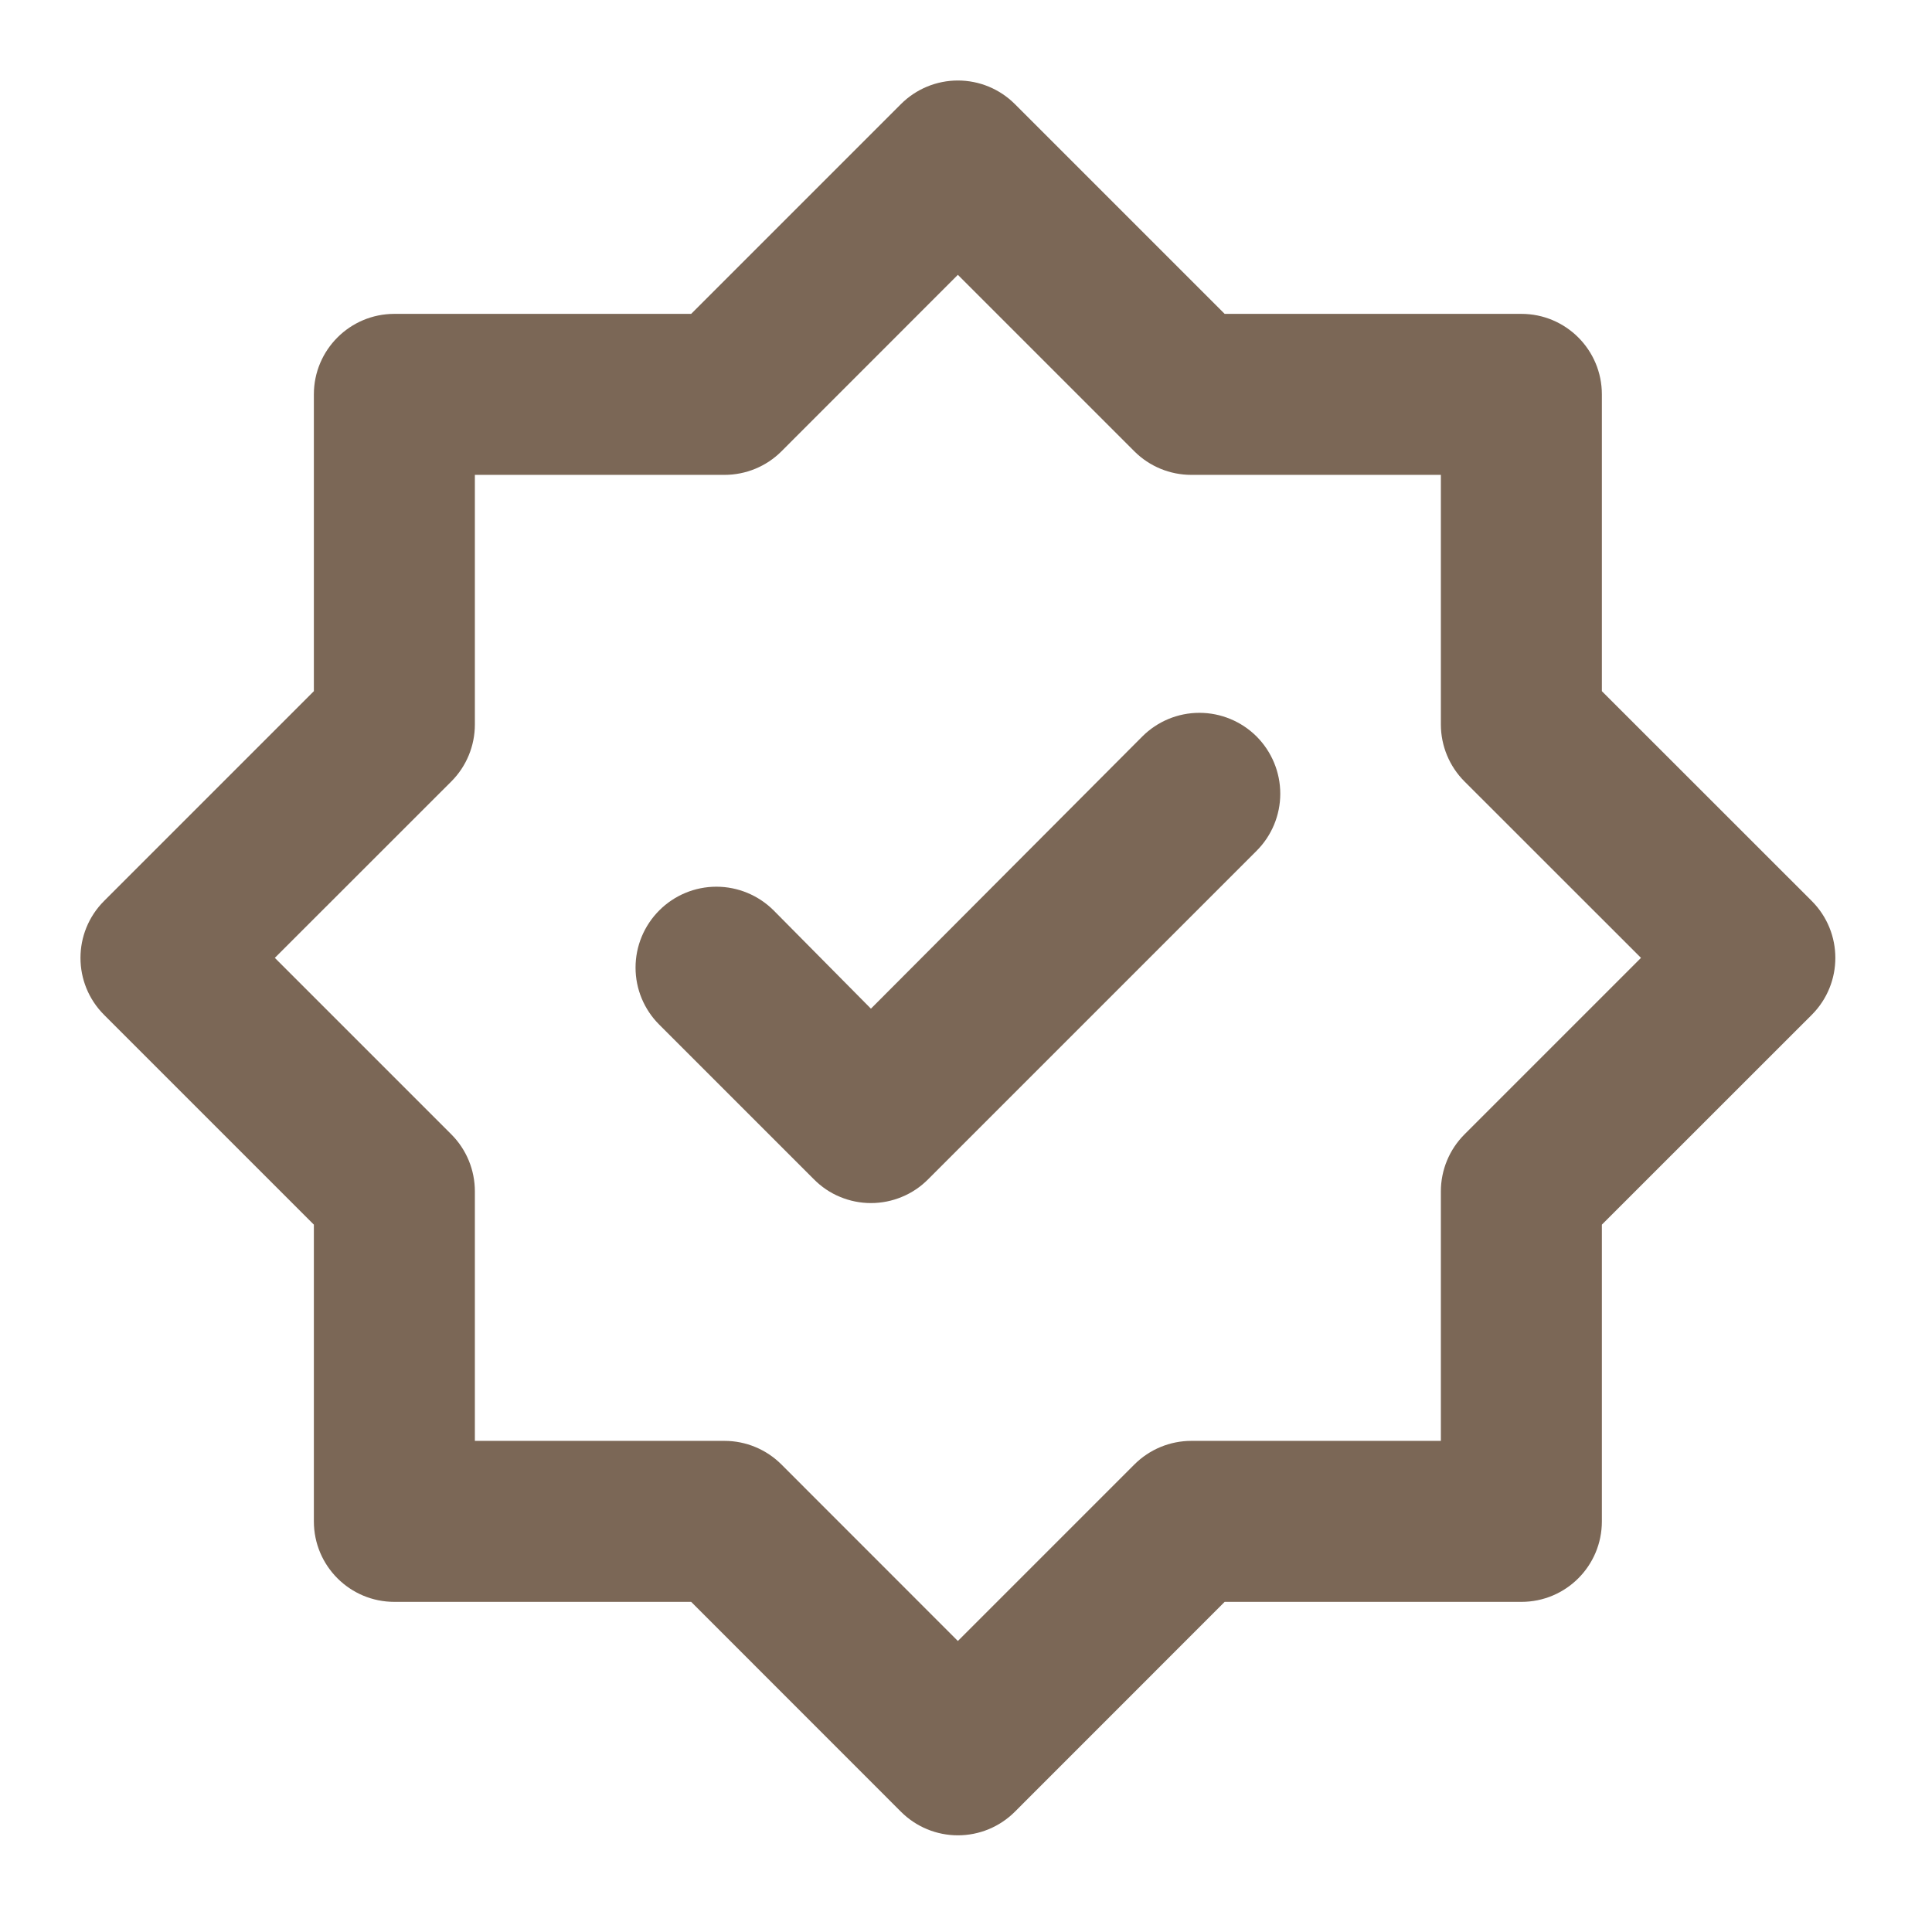
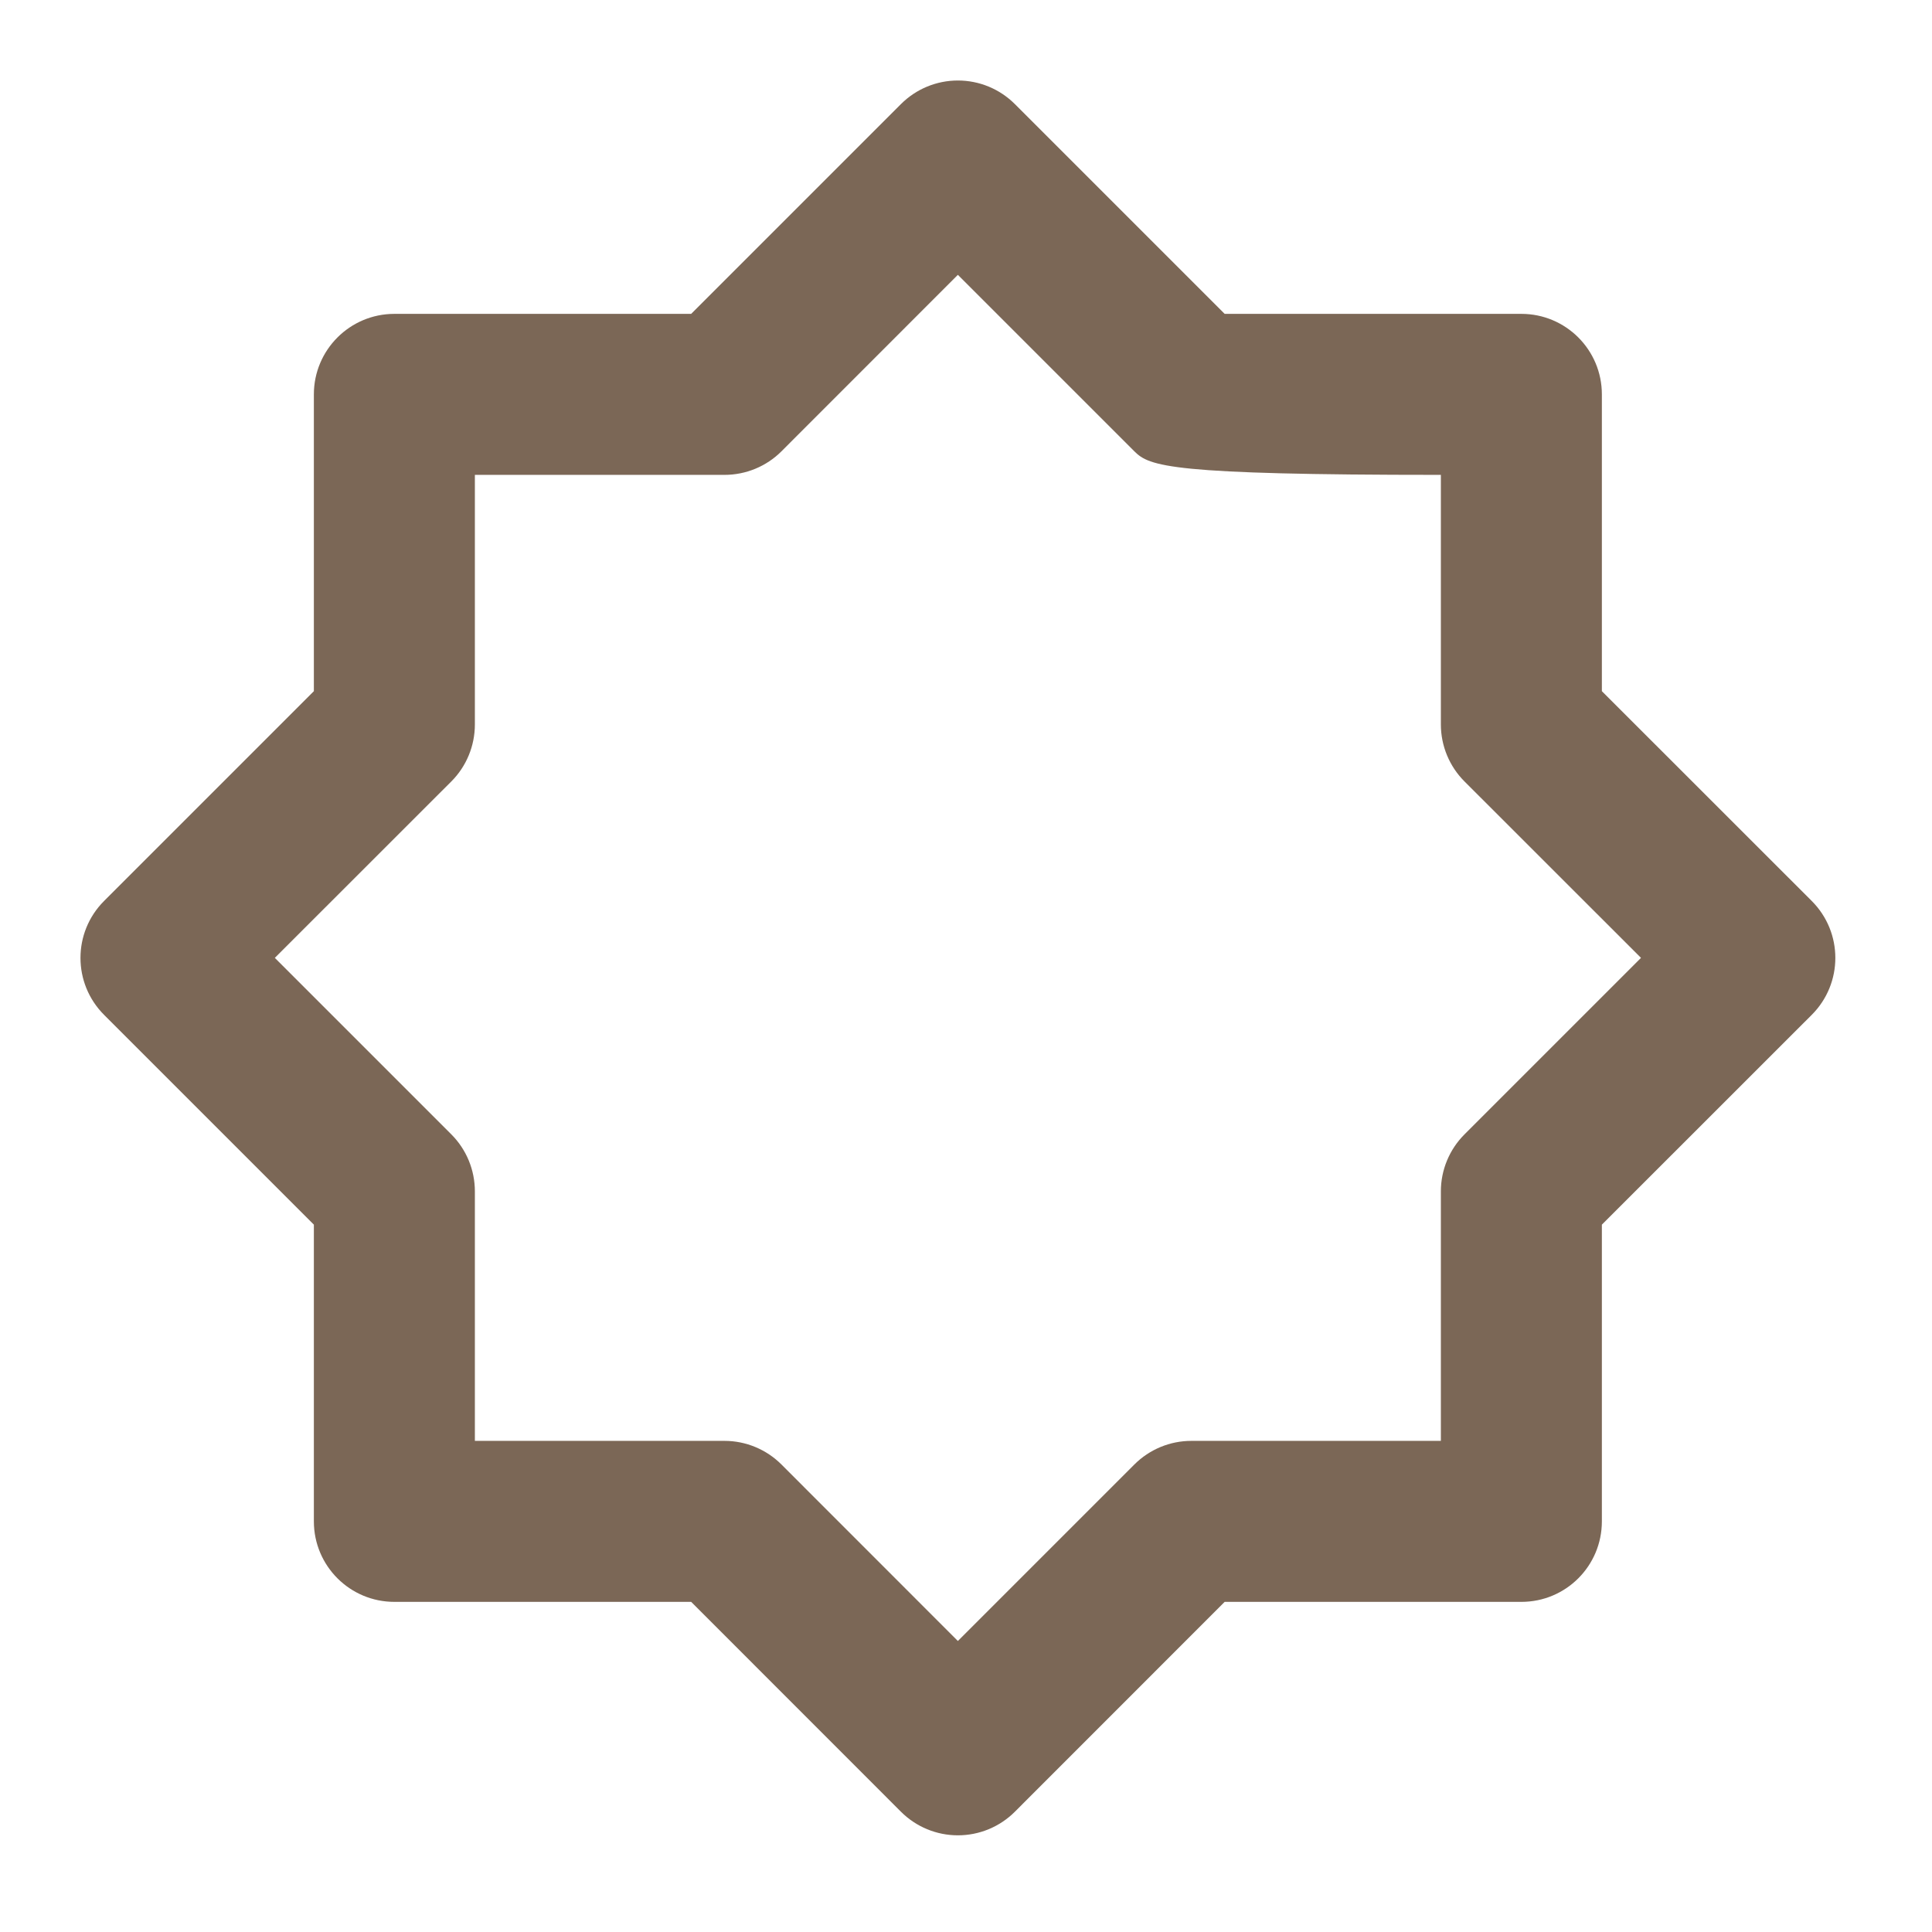
<svg xmlns="http://www.w3.org/2000/svg" width="24" height="24" viewBox="0 0 24 24" fill="none">
-   <path d="M10.11 14.649C10.203 14.743 10.313 14.818 10.435 14.868C10.557 14.919 10.688 14.945 10.819 14.945C10.951 14.945 11.082 14.919 11.204 14.868C11.326 14.818 11.437 14.743 11.53 14.649L15.61 10.569C15.798 10.381 15.904 10.126 15.904 9.86C15.904 9.593 15.798 9.338 15.61 9.149C15.421 8.961 15.166 8.855 14.899 8.855C14.633 8.855 14.378 8.961 14.19 9.149L10.819 12.53L9.61 11.309C9.421 11.121 9.166 11.015 8.899 11.015C8.633 11.015 8.378 11.121 8.19 11.309C8.001 11.498 7.895 11.753 7.895 12.02C7.895 12.286 8.001 12.541 8.19 12.729L10.11 14.649Z" fill="#7B6756" />
-   <path fill-rule="evenodd" clip-rule="evenodd" d="M11.899 1C12.165 1 12.419 1.105 12.607 1.293L15.213 3.899H18.899C19.452 3.899 19.899 4.347 19.899 4.899V8.586L22.506 11.192C22.897 11.583 22.897 12.216 22.506 12.607L19.899 15.213V18.899C19.899 19.452 19.452 19.899 18.899 19.899H15.213L12.607 22.506C12.419 22.694 12.165 22.799 11.899 22.799C11.634 22.799 11.38 22.694 11.192 22.506L8.586 19.899H4.899C4.347 19.899 3.899 19.452 3.899 18.899V15.213L1.293 12.607C0.902 12.216 0.902 11.583 1.293 11.192L3.899 8.586V4.899C3.899 4.347 4.347 3.899 4.899 3.899H8.586L11.192 1.293C11.38 1.105 11.634 1 11.899 1ZM11.899 3.414L9.707 5.607C9.52 5.794 9.265 5.899 9 5.899H5.899V9C5.899 9.265 5.794 9.52 5.607 9.707L3.414 11.899L5.607 14.092C5.794 14.279 5.899 14.534 5.899 14.799V17.899H9C9.265 17.899 9.52 18.005 9.707 18.192L11.899 20.385L14.092 18.192C14.279 18.005 14.534 17.899 14.799 17.899H17.899V14.799C17.899 14.534 18.005 14.279 18.192 14.092L20.385 11.899L18.192 9.707C18.005 9.52 17.899 9.265 17.899 9V5.899H14.799C14.534 5.899 14.279 5.794 14.092 5.607L11.899 3.414Z" fill="#7B6756" />
+   <path fill-rule="evenodd" clip-rule="evenodd" d="M11.899 1C12.165 1 12.419 1.105 12.607 1.293L15.213 3.899H18.899C19.452 3.899 19.899 4.347 19.899 4.899V8.586L22.506 11.192C22.897 11.583 22.897 12.216 22.506 12.607L19.899 15.213V18.899C19.899 19.452 19.452 19.899 18.899 19.899H15.213L12.607 22.506C12.419 22.694 12.165 22.799 11.899 22.799C11.634 22.799 11.38 22.694 11.192 22.506L8.586 19.899H4.899C4.347 19.899 3.899 19.452 3.899 18.899V15.213L1.293 12.607C0.902 12.216 0.902 11.583 1.293 11.192L3.899 8.586V4.899C3.899 4.347 4.347 3.899 4.899 3.899H8.586L11.192 1.293C11.38 1.105 11.634 1 11.899 1ZM11.899 3.414L9.707 5.607C9.52 5.794 9.265 5.899 9 5.899H5.899V9C5.899 9.265 5.794 9.52 5.607 9.707L3.414 11.899L5.607 14.092C5.794 14.279 5.899 14.534 5.899 14.799V17.899H9C9.265 17.899 9.52 18.005 9.707 18.192L11.899 20.385L14.092 18.192C14.279 18.005 14.534 17.899 14.799 17.899H17.899V14.799C17.899 14.534 18.005 14.279 18.192 14.092L20.385 11.899L18.192 9.707C18.005 9.52 17.899 9.265 17.899 9V5.899C14.534 5.899 14.279 5.794 14.092 5.607L11.899 3.414Z" fill="#7B6756" />
</svg>